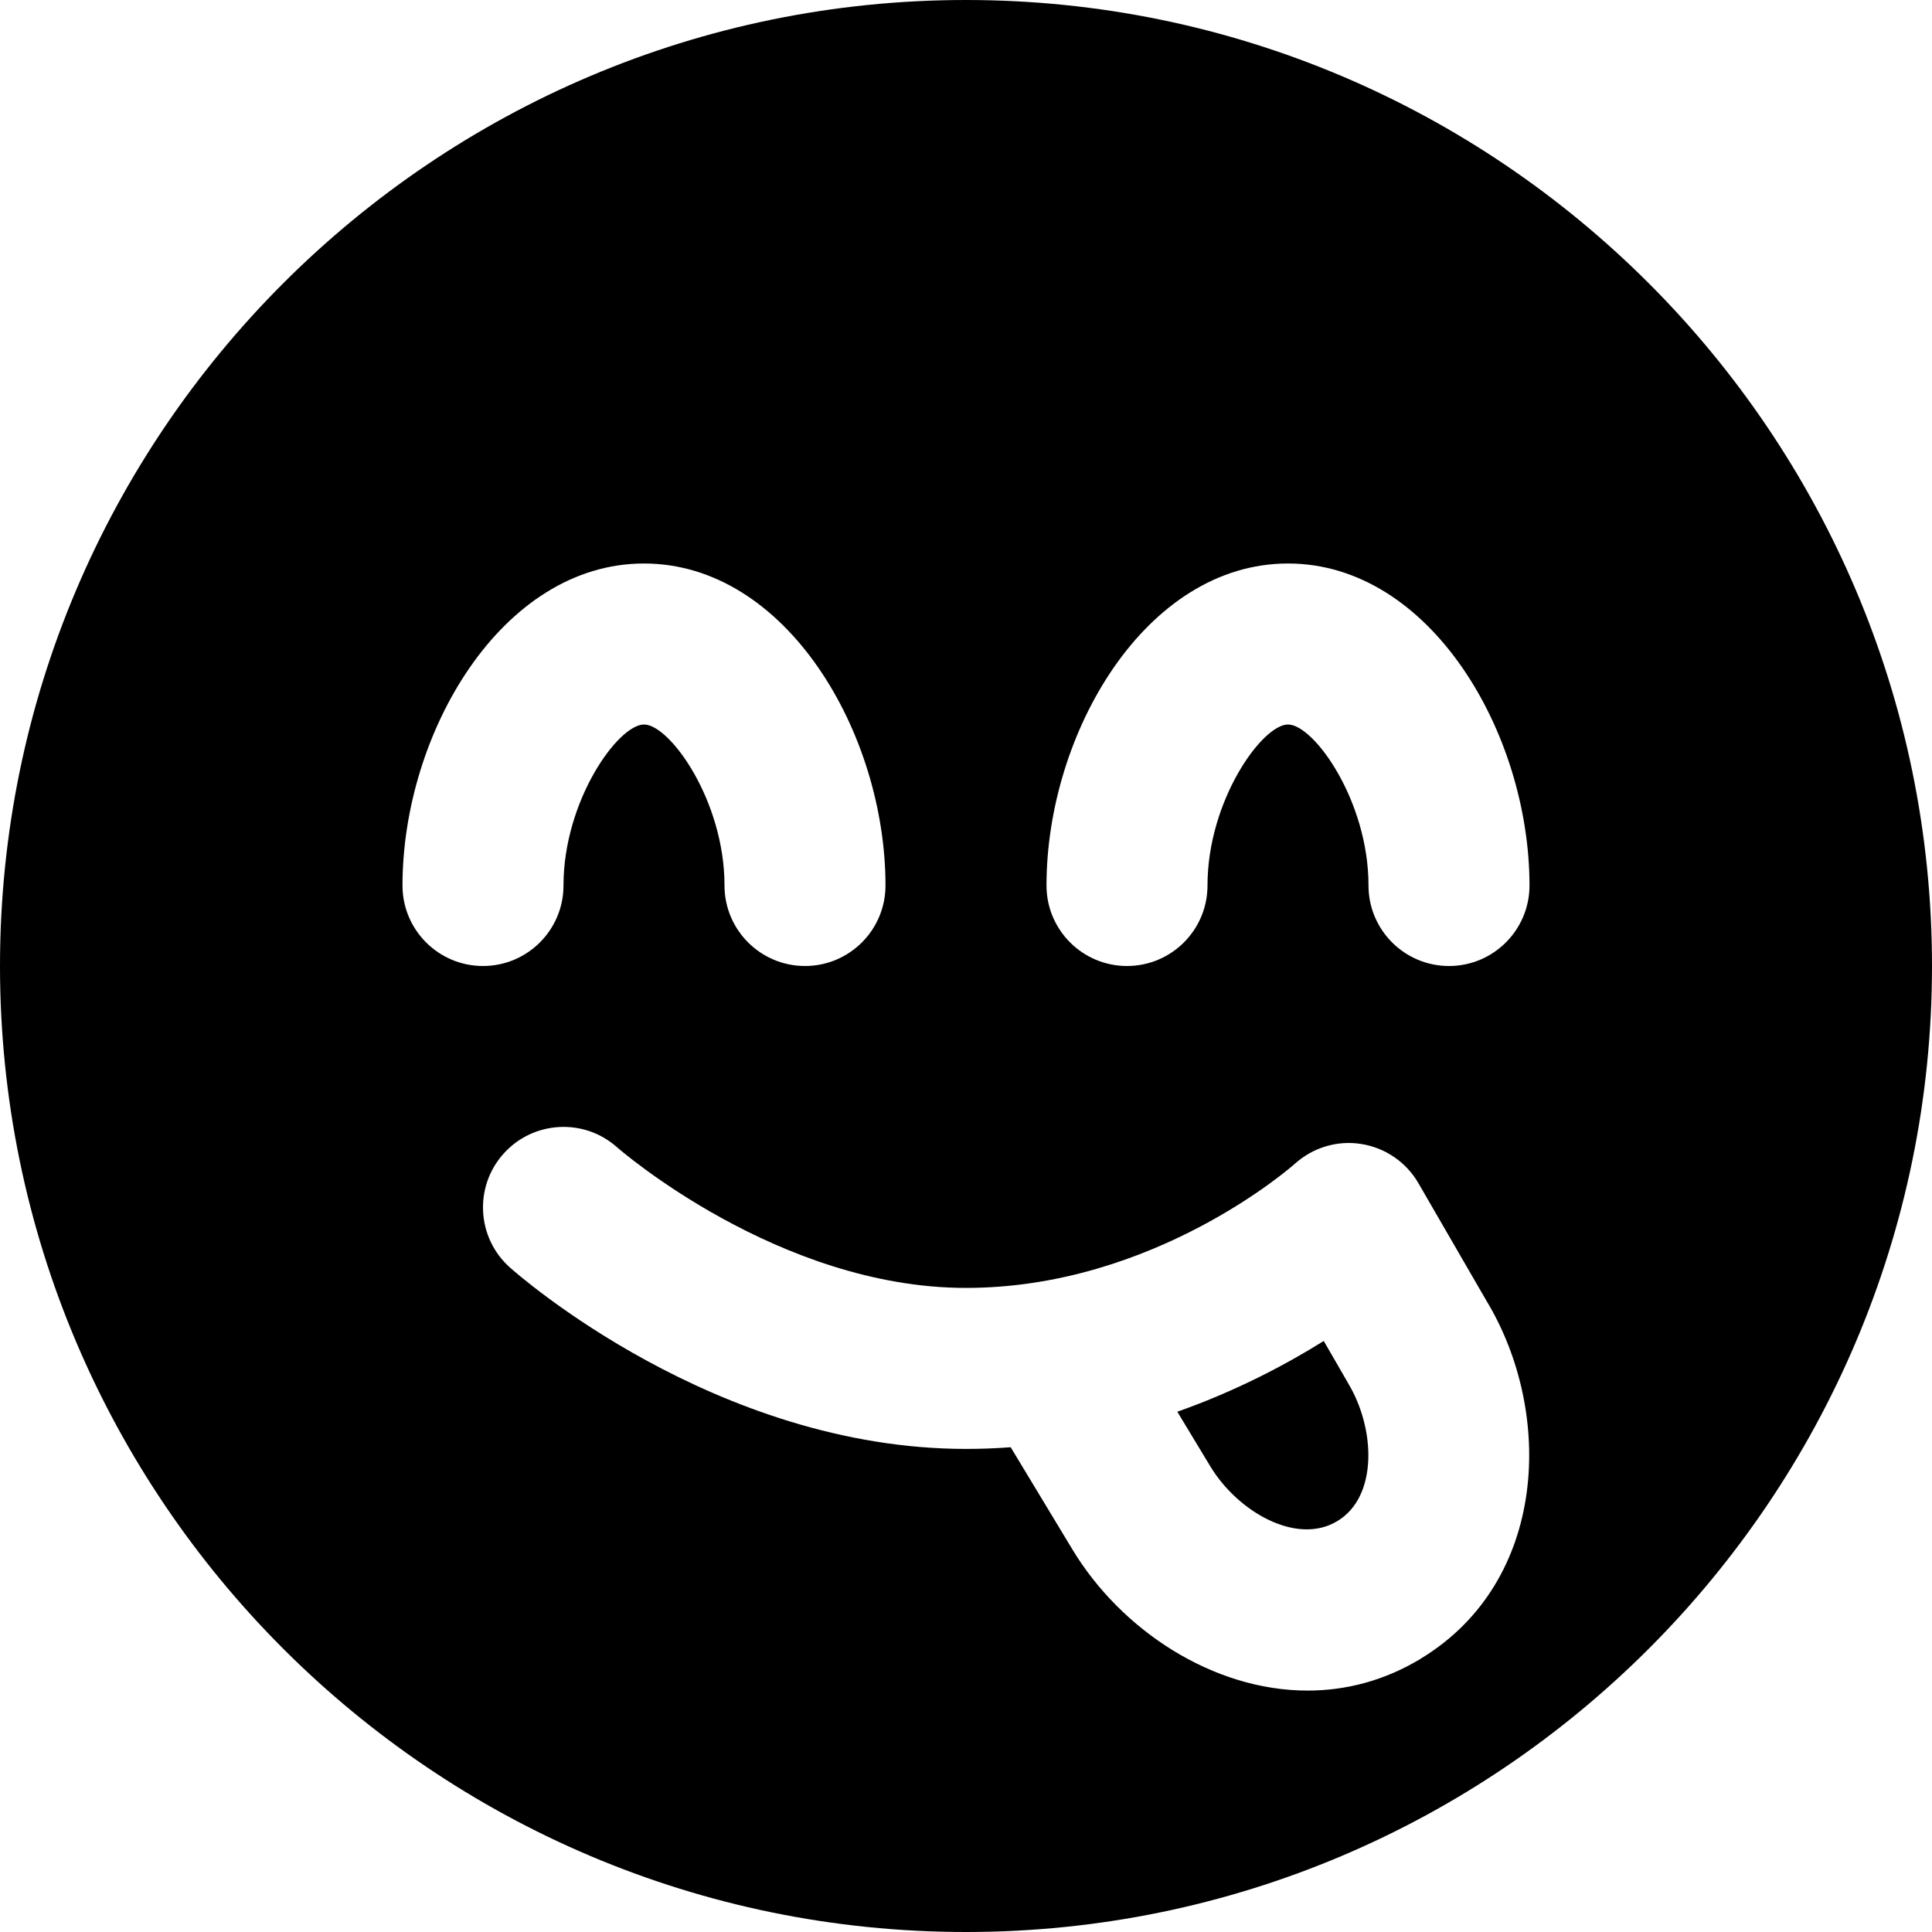
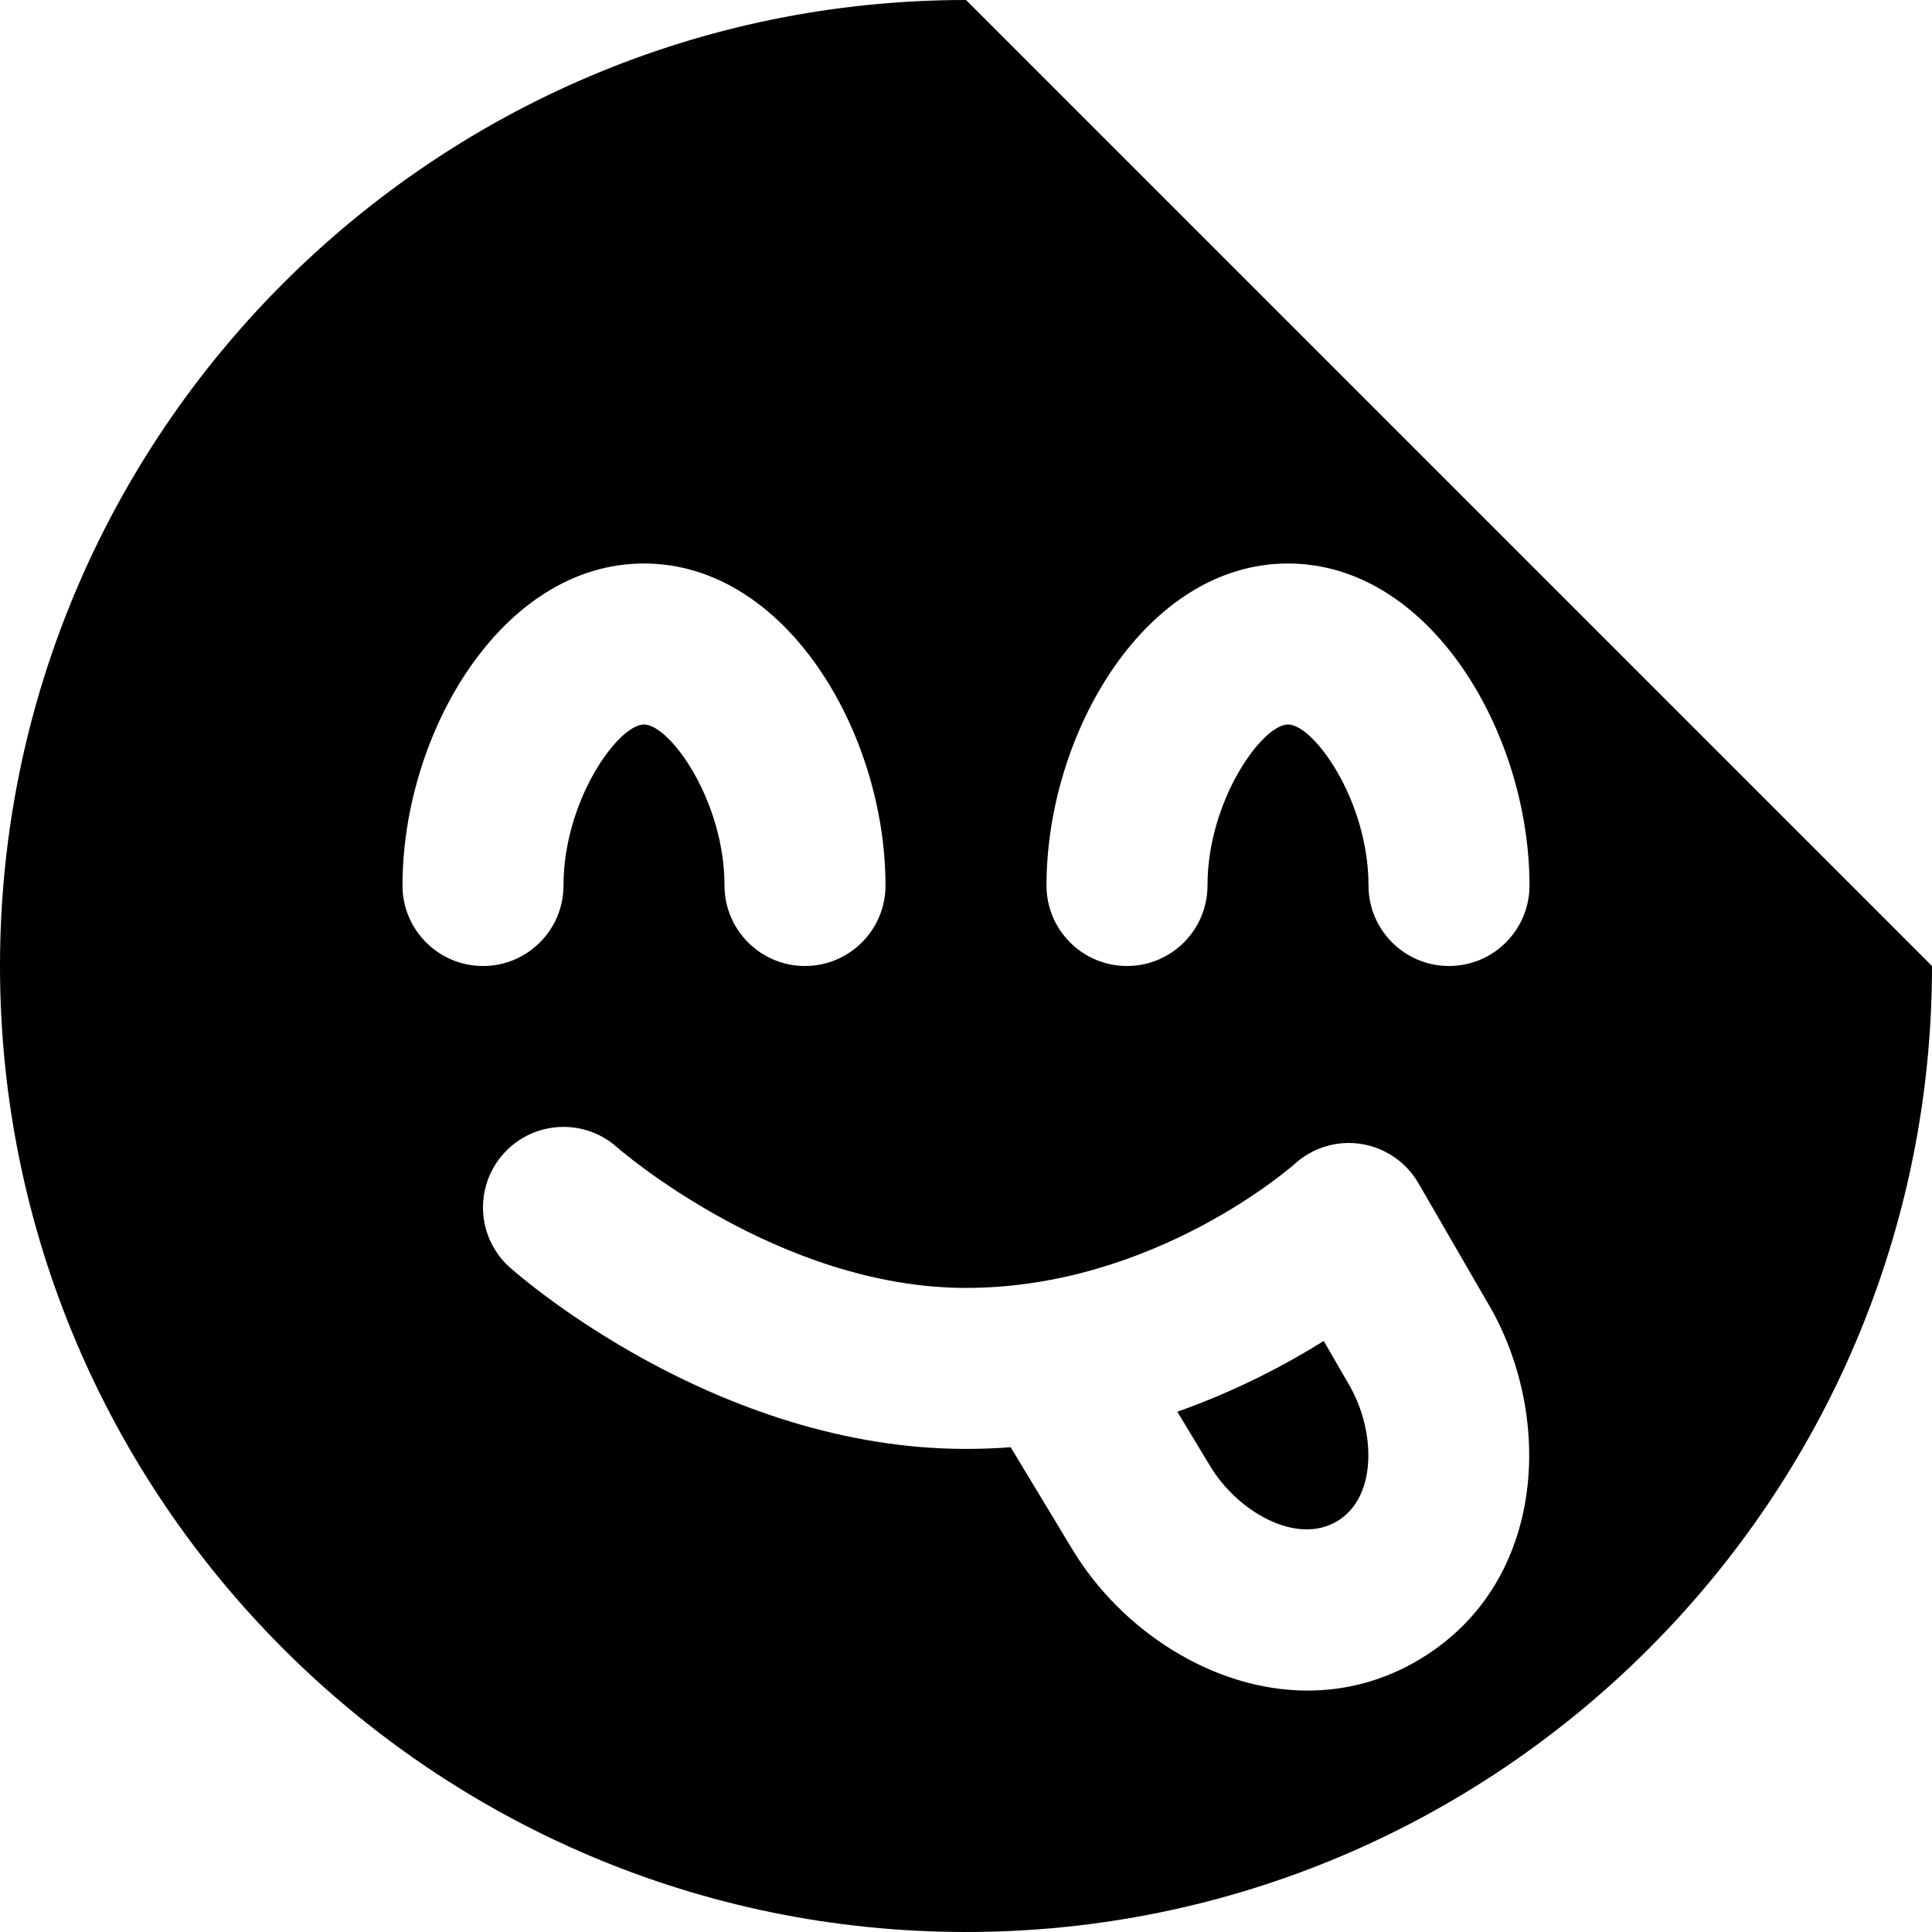
<svg xmlns="http://www.w3.org/2000/svg" id="Layer_1" data-name="Layer 1" viewBox="0 0 24 24" width="512" height="512">
-   <path d="M12,0C5.383,0,0,5.383,0,12s5.383,12,12,12,12-5.383,12-12S18.617,0,12,0ZM5,11c0-1.892,1.232-4,3-4s3,2.108,3,4c0,.552-.448,1-1,1s-1-.448-1-1c0-1.054-.679-2-1-2s-1,.946-1,2c0,.552-.448,1-1,1s-1-.448-1-1Zm12.648,9.606c-.454,.274-.932,.395-1.404,.395-1.18,0-2.318-.753-2.922-1.753l-.767-1.27c-.182,.014-.367,.021-.555,.021-3.107,0-5.563-2.162-5.666-2.254-.412-.368-.448-1-.08-1.412,.367-.411,.999-.448,1.41-.082,.022,.02,2.006,1.748,4.336,1.748,2.35,0,4.068-1.527,4.085-1.542,.224-.202,.528-.294,.825-.246,.298,.047,.559,.226,.71,.487l.846,1.462c.836,1.383,.768,3.486-.818,4.445Zm.352-8.606c-.552,0-1-.448-1-1,0-1.054-.679-2-1-2s-1,.946-1,2c0,.552-.448,1-1,1s-1-.448-1-1c0-1.892,1.232-4,3-4s3,2.108,3,4c0,.552-.448,1-1,1Zm-1.255,5.18c.343,.566,.373,1.411-.131,1.715-.505,.307-1.238-.114-1.58-.681l-.409-.677c.734-.259,1.352-.587,1.819-.879l.301,.521Z" />
+   <path d="M12,0C5.383,0,0,5.383,0,12s5.383,12,12,12,12-5.383,12-12ZM5,11c0-1.892,1.232-4,3-4s3,2.108,3,4c0,.552-.448,1-1,1s-1-.448-1-1c0-1.054-.679-2-1-2s-1,.946-1,2c0,.552-.448,1-1,1s-1-.448-1-1Zm12.648,9.606c-.454,.274-.932,.395-1.404,.395-1.18,0-2.318-.753-2.922-1.753l-.767-1.27c-.182,.014-.367,.021-.555,.021-3.107,0-5.563-2.162-5.666-2.254-.412-.368-.448-1-.08-1.412,.367-.411,.999-.448,1.41-.082,.022,.02,2.006,1.748,4.336,1.748,2.35,0,4.068-1.527,4.085-1.542,.224-.202,.528-.294,.825-.246,.298,.047,.559,.226,.71,.487l.846,1.462c.836,1.383,.768,3.486-.818,4.445Zm.352-8.606c-.552,0-1-.448-1-1,0-1.054-.679-2-1-2s-1,.946-1,2c0,.552-.448,1-1,1s-1-.448-1-1c0-1.892,1.232-4,3-4s3,2.108,3,4c0,.552-.448,1-1,1Zm-1.255,5.18c.343,.566,.373,1.411-.131,1.715-.505,.307-1.238-.114-1.58-.681l-.409-.677c.734-.259,1.352-.587,1.819-.879l.301,.521Z" />
</svg>